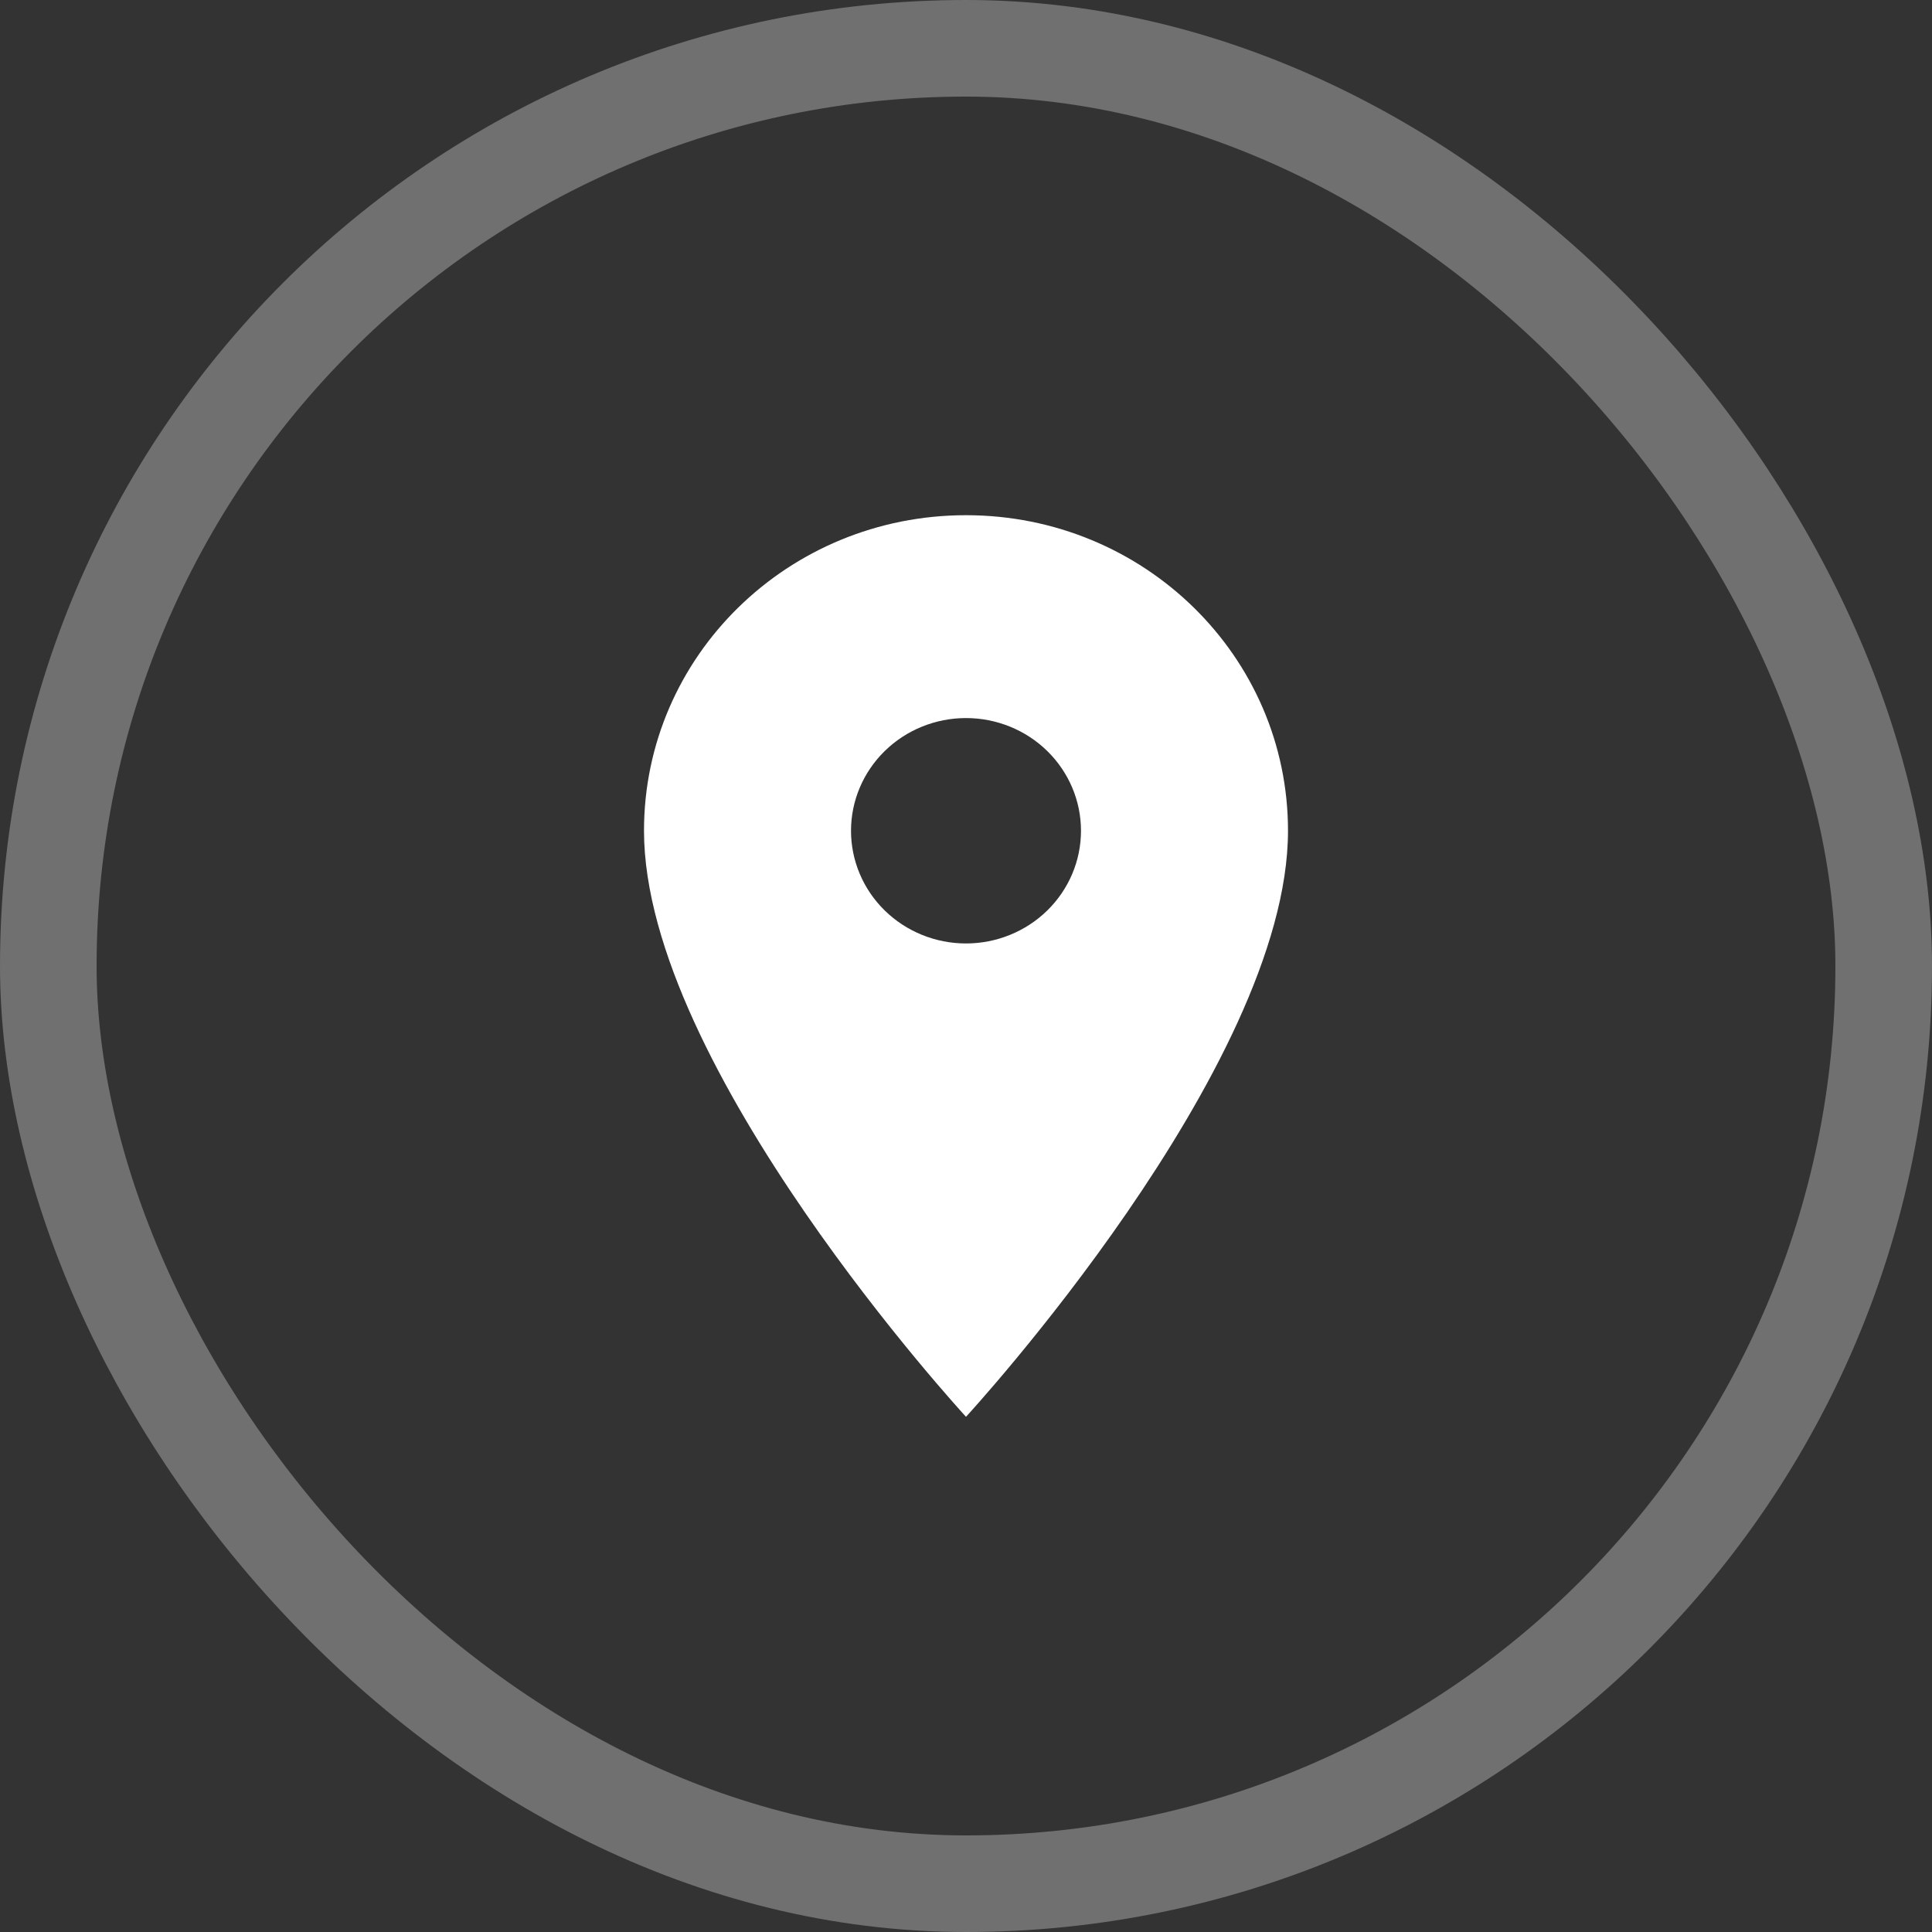
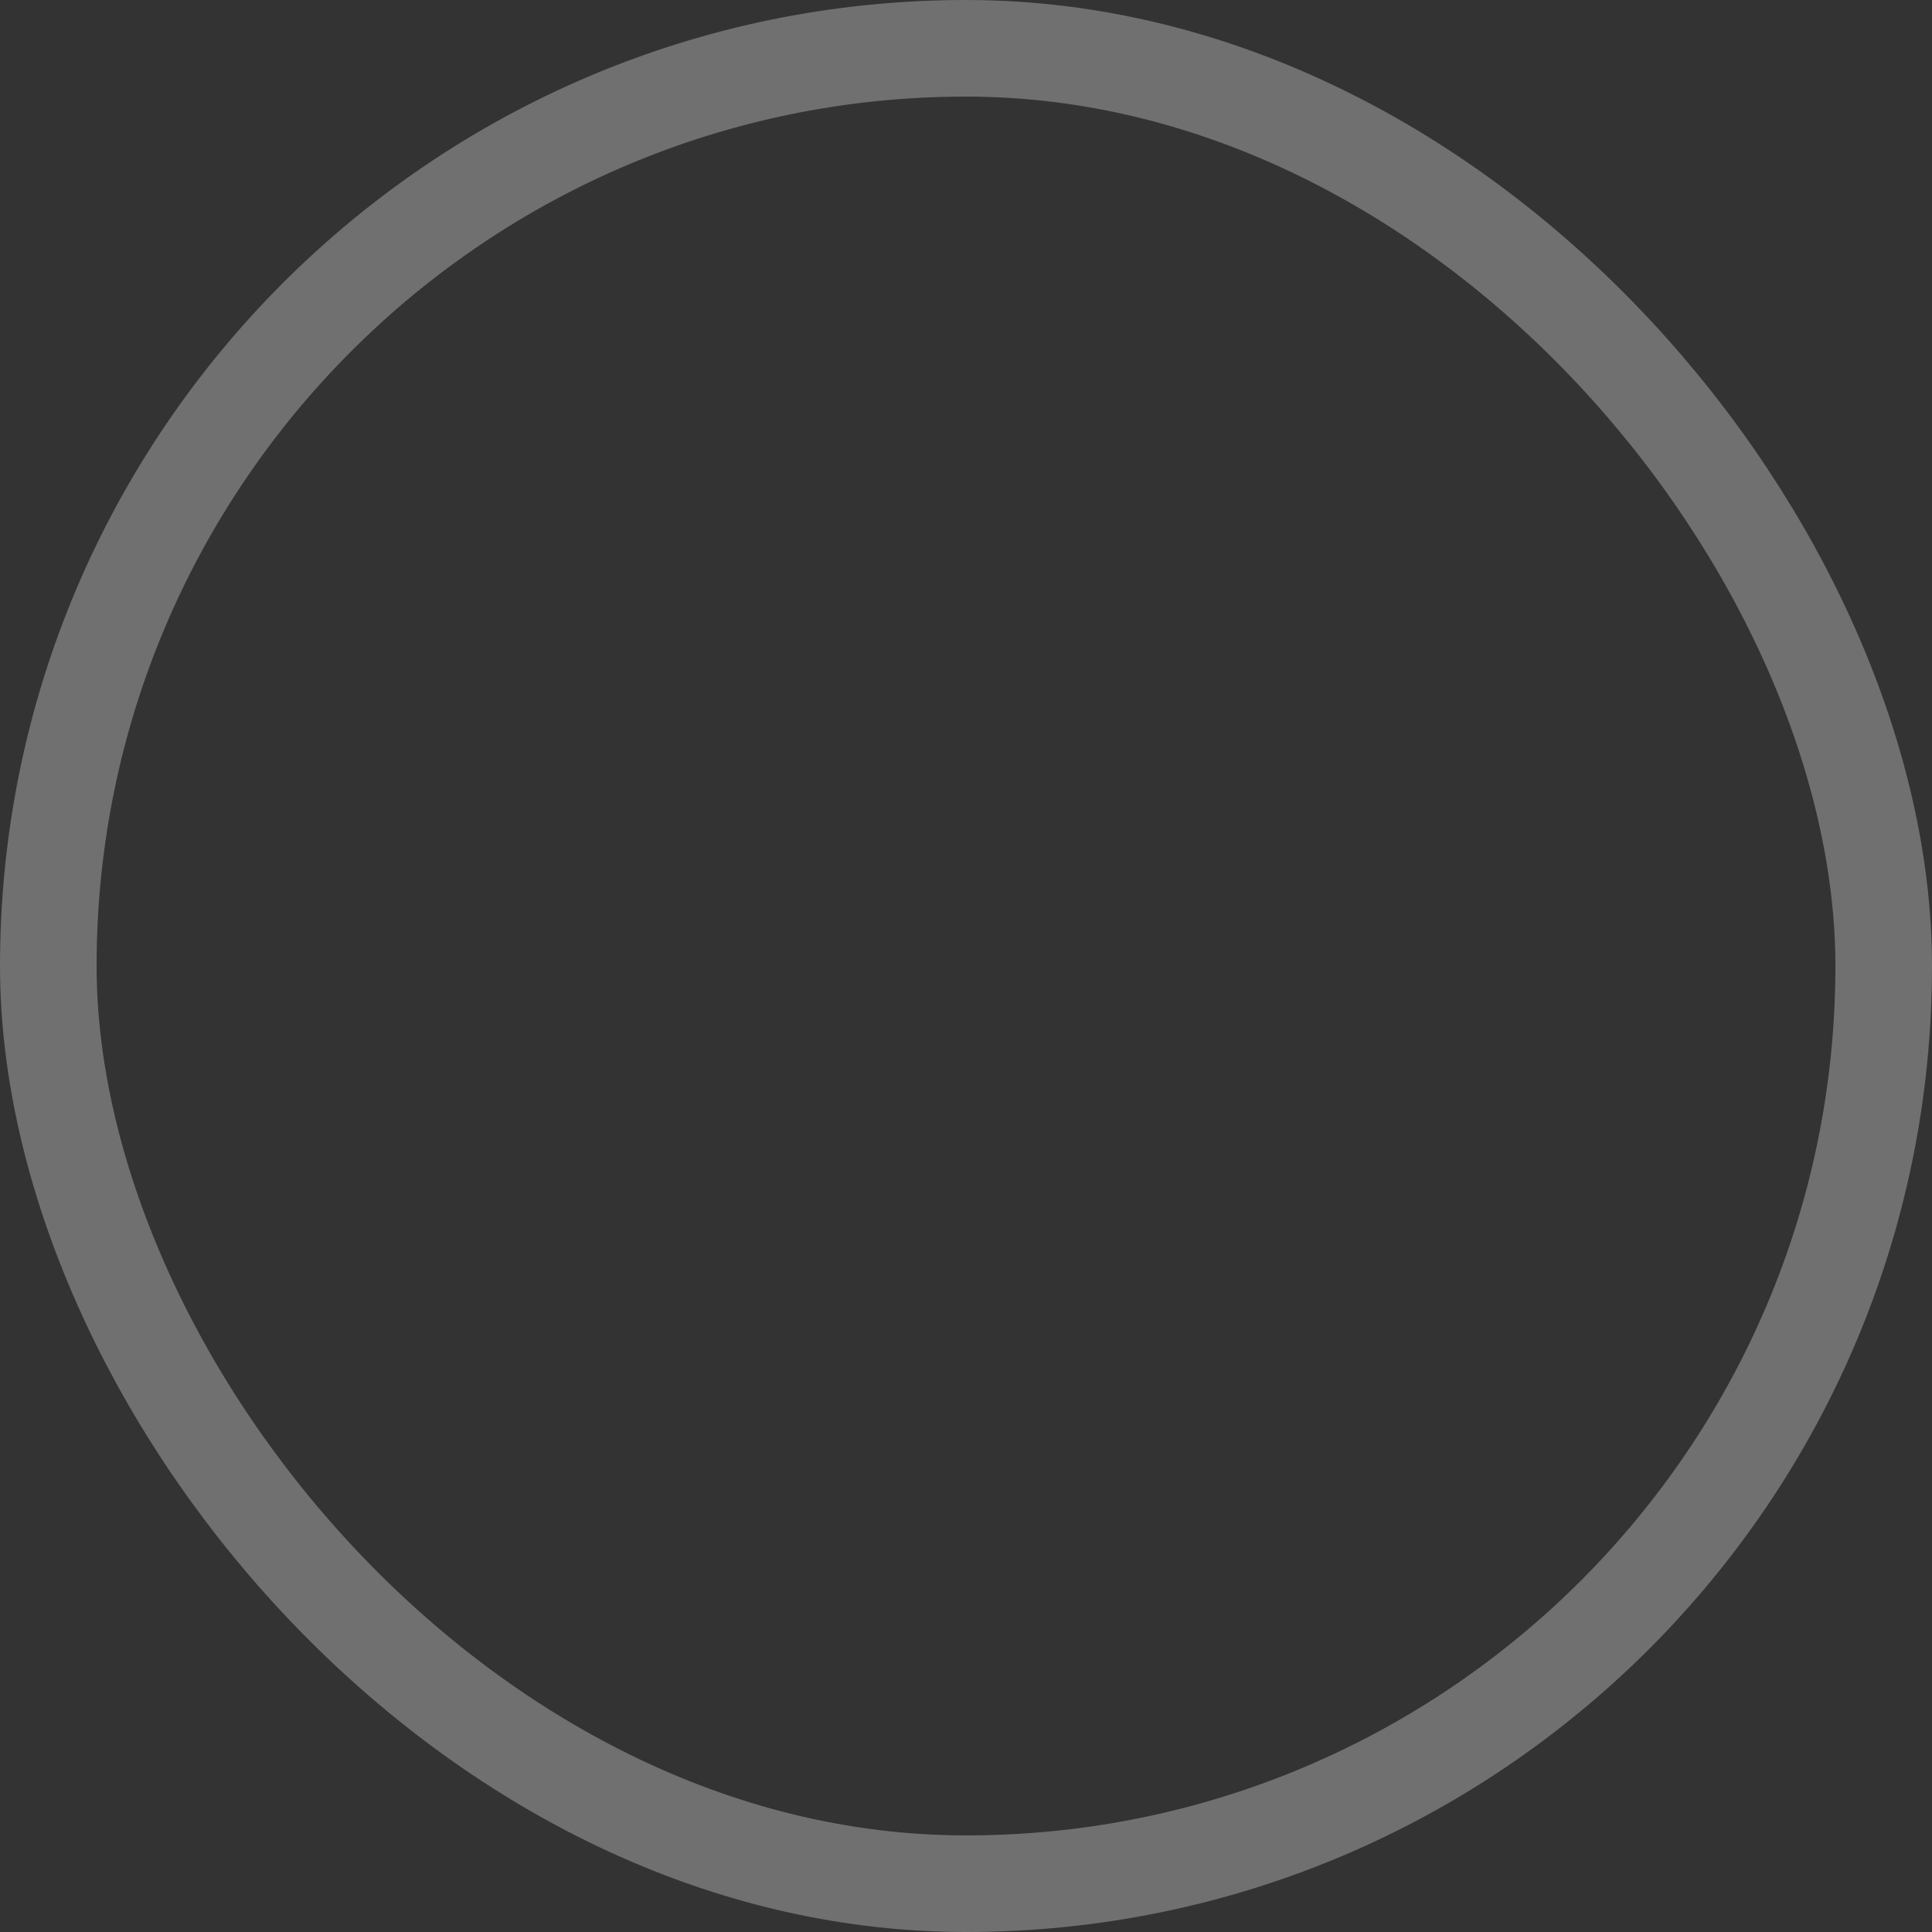
<svg xmlns="http://www.w3.org/2000/svg" width="60" height="60" viewBox="0 0 60 60" fill="none">
  <rect x="0" y="0" width="60" height="60" fill="#333333" stroke="none" />
  <rect x="1.5" y="1.5" width="57" height="57" rx="28.5" stroke="white" stroke-opacity="0.3" stroke-width="3" />
-   <path d="M30 16C24.471 16 20 20.382 20 25.8C20 33.15 30 44 30 44C30 44 40 33.15 40 25.8C40 20.382 35.529 16 30 16ZM30 29.3C29.053 29.3 28.144 28.931 27.475 28.275C26.805 27.619 26.429 26.728 26.429 25.8C26.429 24.872 26.805 23.982 27.475 23.325C28.144 22.669 29.053 22.3 30 22.3C30.947 22.3 31.856 22.669 32.525 23.325C33.195 23.982 33.571 24.872 33.571 25.8C33.571 26.728 33.195 27.619 32.525 28.275C31.856 28.931 30.947 29.3 30 29.3Z" fill="white" />
</svg>